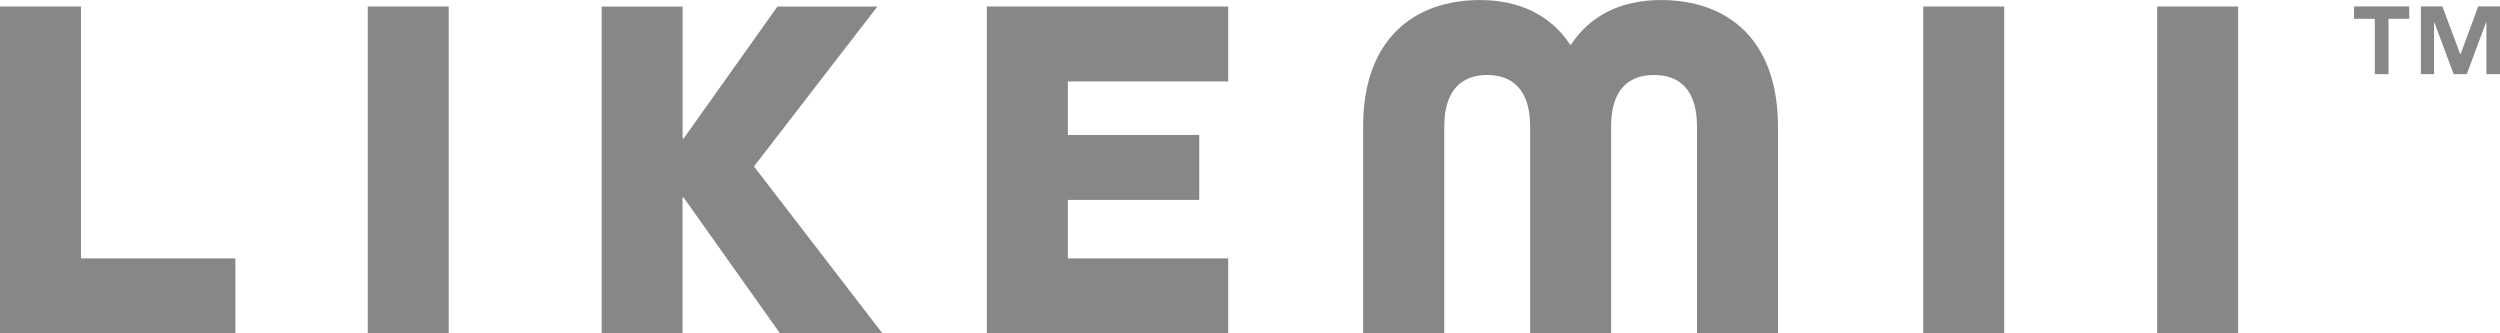
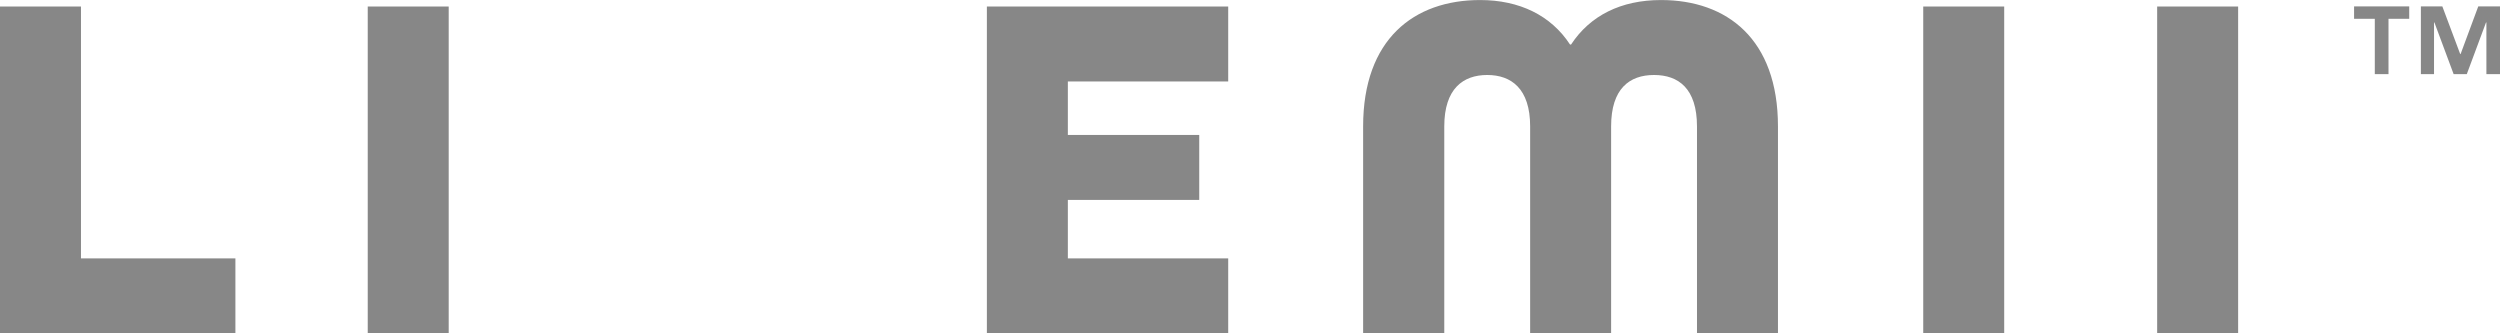
<svg xmlns="http://www.w3.org/2000/svg" id="Lager_2" data-name="Lager 2" width="95.31mm" height="12.71mm" viewBox="0 0 270.17 36.02">
  <defs>
    <style>
      .cls-1 {
        fill: #878787;
      }
    </style>
  </defs>
  <g id="Lager_1-2" data-name="Lager 1">
    <g>
      <g>
        <path class="cls-1" d="M0,36.02V.7h8.75v27.22h16.69v8.1H0Z" />
        <path class="cls-1" d="M39.74,36.02V.7h8.75v35.32h-8.75Z" />
-         <path class="cls-1" d="M65.02,36.02V.7h8.75v14.26h.11L84.02.7h10.8l-13.34,17.28,13.88,18.04h-11.07l-10.42-14.69h-.11v14.69h-8.75Z" />
        <path class="cls-1" d="M106.65,36.02V.7h26.08v8.1h-17.33v5.78h14.2v7.02h-14.2v6.32h17.33v8.1h-26.08Z" />
        <path class="cls-1" d="M156.06,36.02h-8.75V13.66c0-9.45,5.51-13.66,12.64-13.66,4.27,0,7.67,1.67,9.72,4.81h.11c2.05-3.13,5.4-4.81,9.72-4.81,7.13,0,12.64,4.21,12.64,13.66v22.36h-8.75V13.66c0-4.1-2-5.56-4.64-5.56s-4.64,1.46-4.64,5.56v22.36h-8.75V13.66c0-4.1-2.05-5.56-4.64-5.56s-4.64,1.46-4.64,5.56v22.36Z" />
        <path class="cls-1" d="M207.84,36.02V.7h8.75v35.32h-8.75Z" />
        <path class="cls-1" d="M233.12,36.02V.7h8.75v35.32h-8.75Z" />
      </g>
      <path class="cls-1" d="M256.64,8.01V2.03h-2.24V.69h5.96v1.34h-2.24v5.98h-1.48ZM268.7,8.01V2.42h-.04l-2.08,5.59h-1.42l-2.08-5.59h-.04v5.59h-1.42V.69h2.32l1.93,5.15h.04l1.91-5.15h2.36v7.32h-1.48Z" />
    </g>
  </g>
</svg>